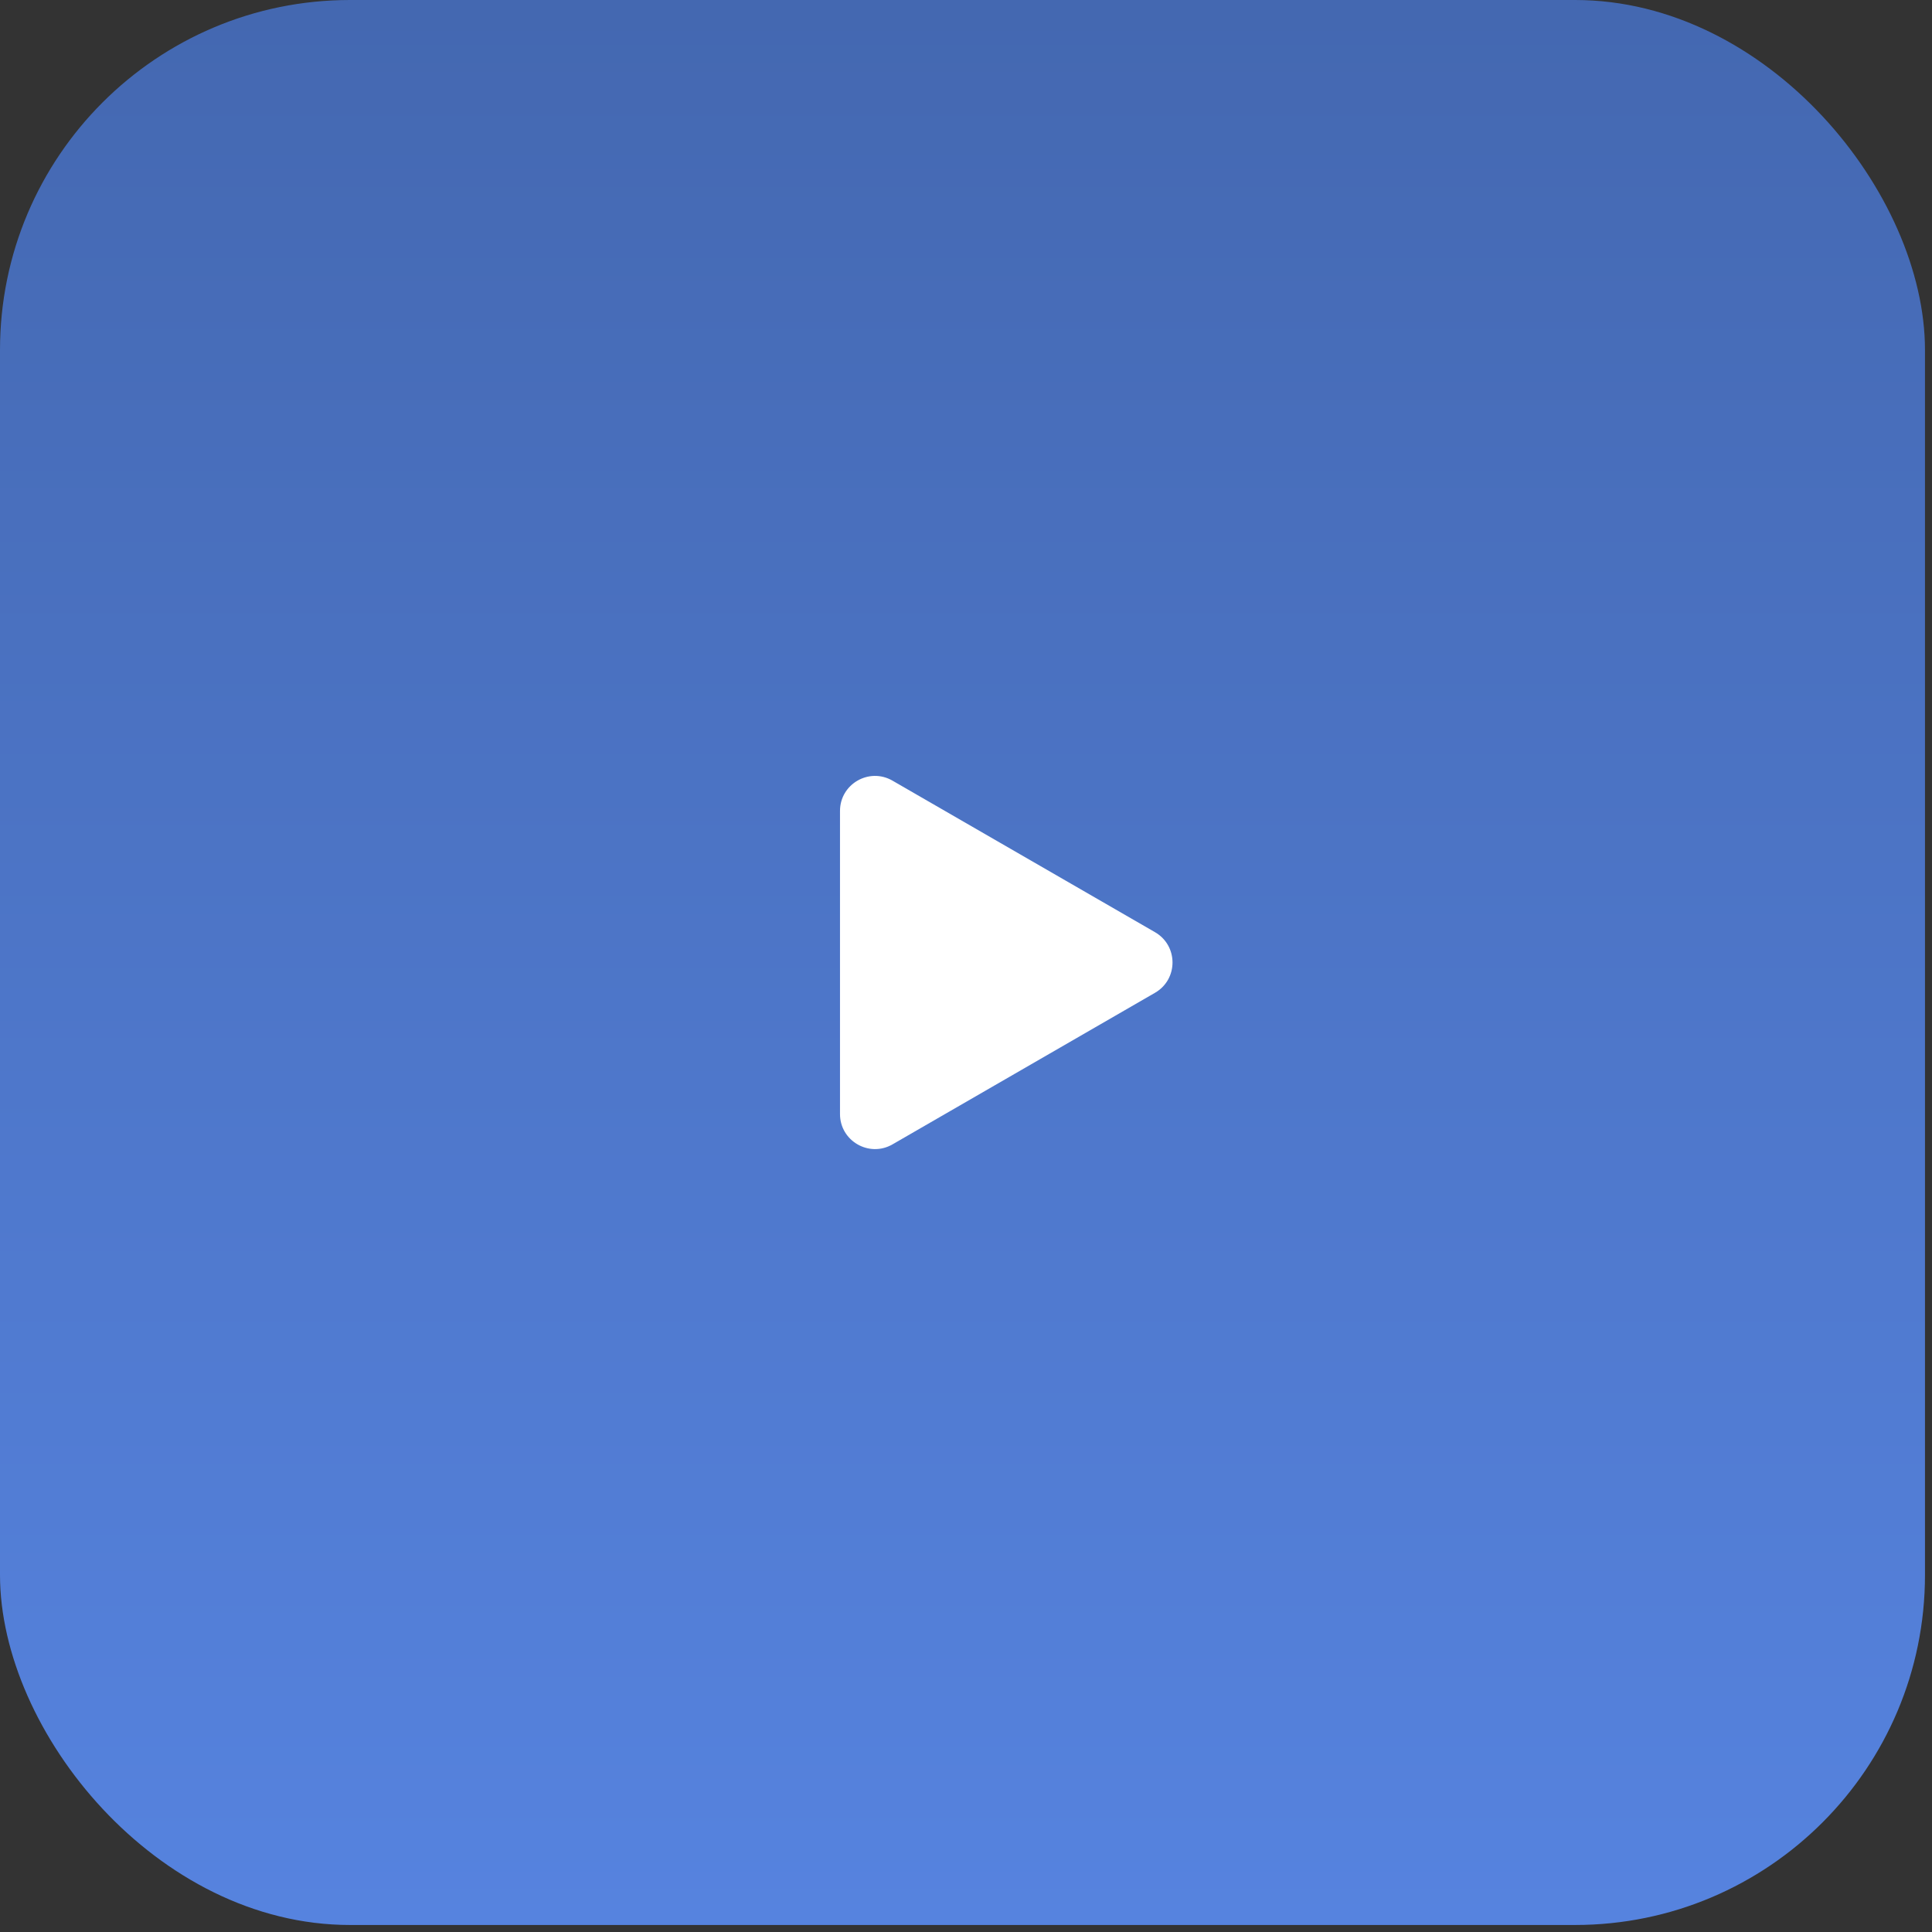
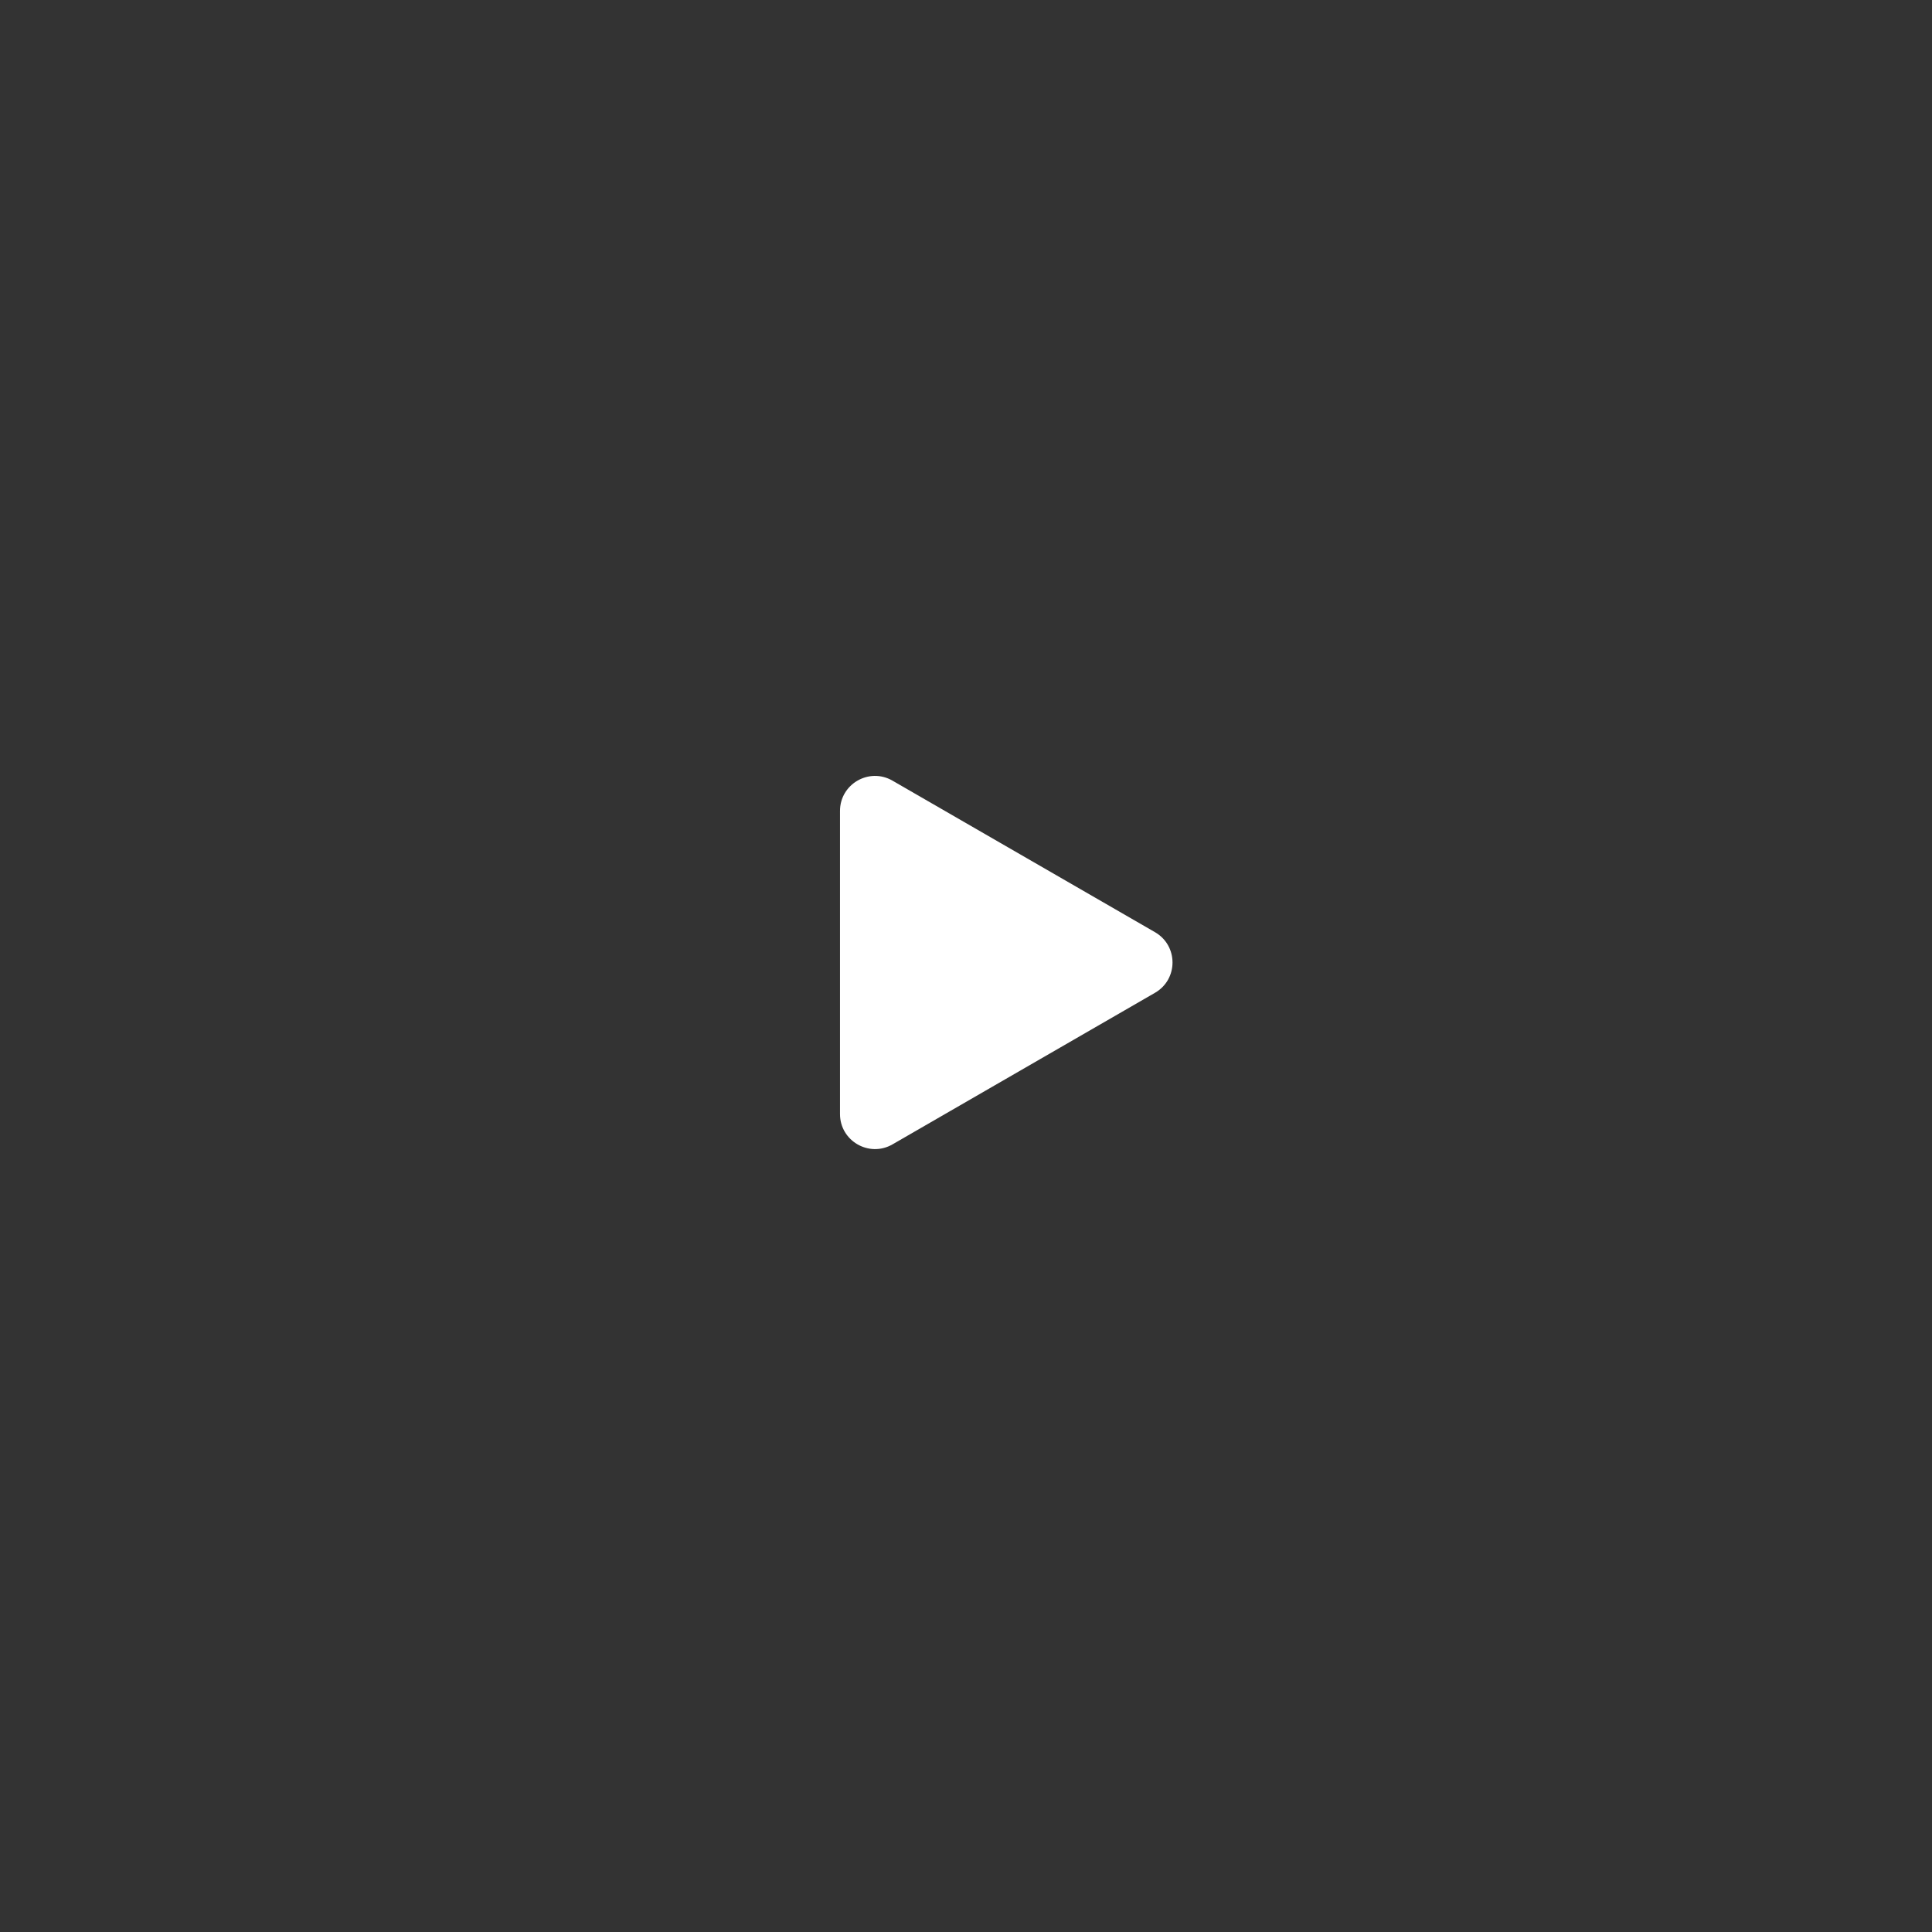
<svg xmlns="http://www.w3.org/2000/svg" width="46" height="46" viewBox="0 0 46 46" fill="none">
  <rect x="0" y="0" width="46" height="46" fill="#333333" stroke="none" />
-   <rect width="45.833" height="45.833" rx="8.333" fill="url(#paint0_linear_150_15)" />
  <path d="M27.5 22.195C28.056 22.516 28.056 23.317 27.5 23.638L21.25 27.247C20.694 27.567 20 27.166 20 26.525L20 19.308C20 18.667 20.694 18.266 21.25 18.587L27.5 22.195Z" fill="white" />
  <defs>
    <linearGradient id="paint0_linear_150_15" x1="22.917" y1="45.833" x2="22.917" y2="0" gradientUnits="userSpaceOnUse">
      <stop stop-color="#5683DF" />
      <stop offset="0.995" stop-color="#4468B1" />
    </linearGradient>
  </defs>
</svg>